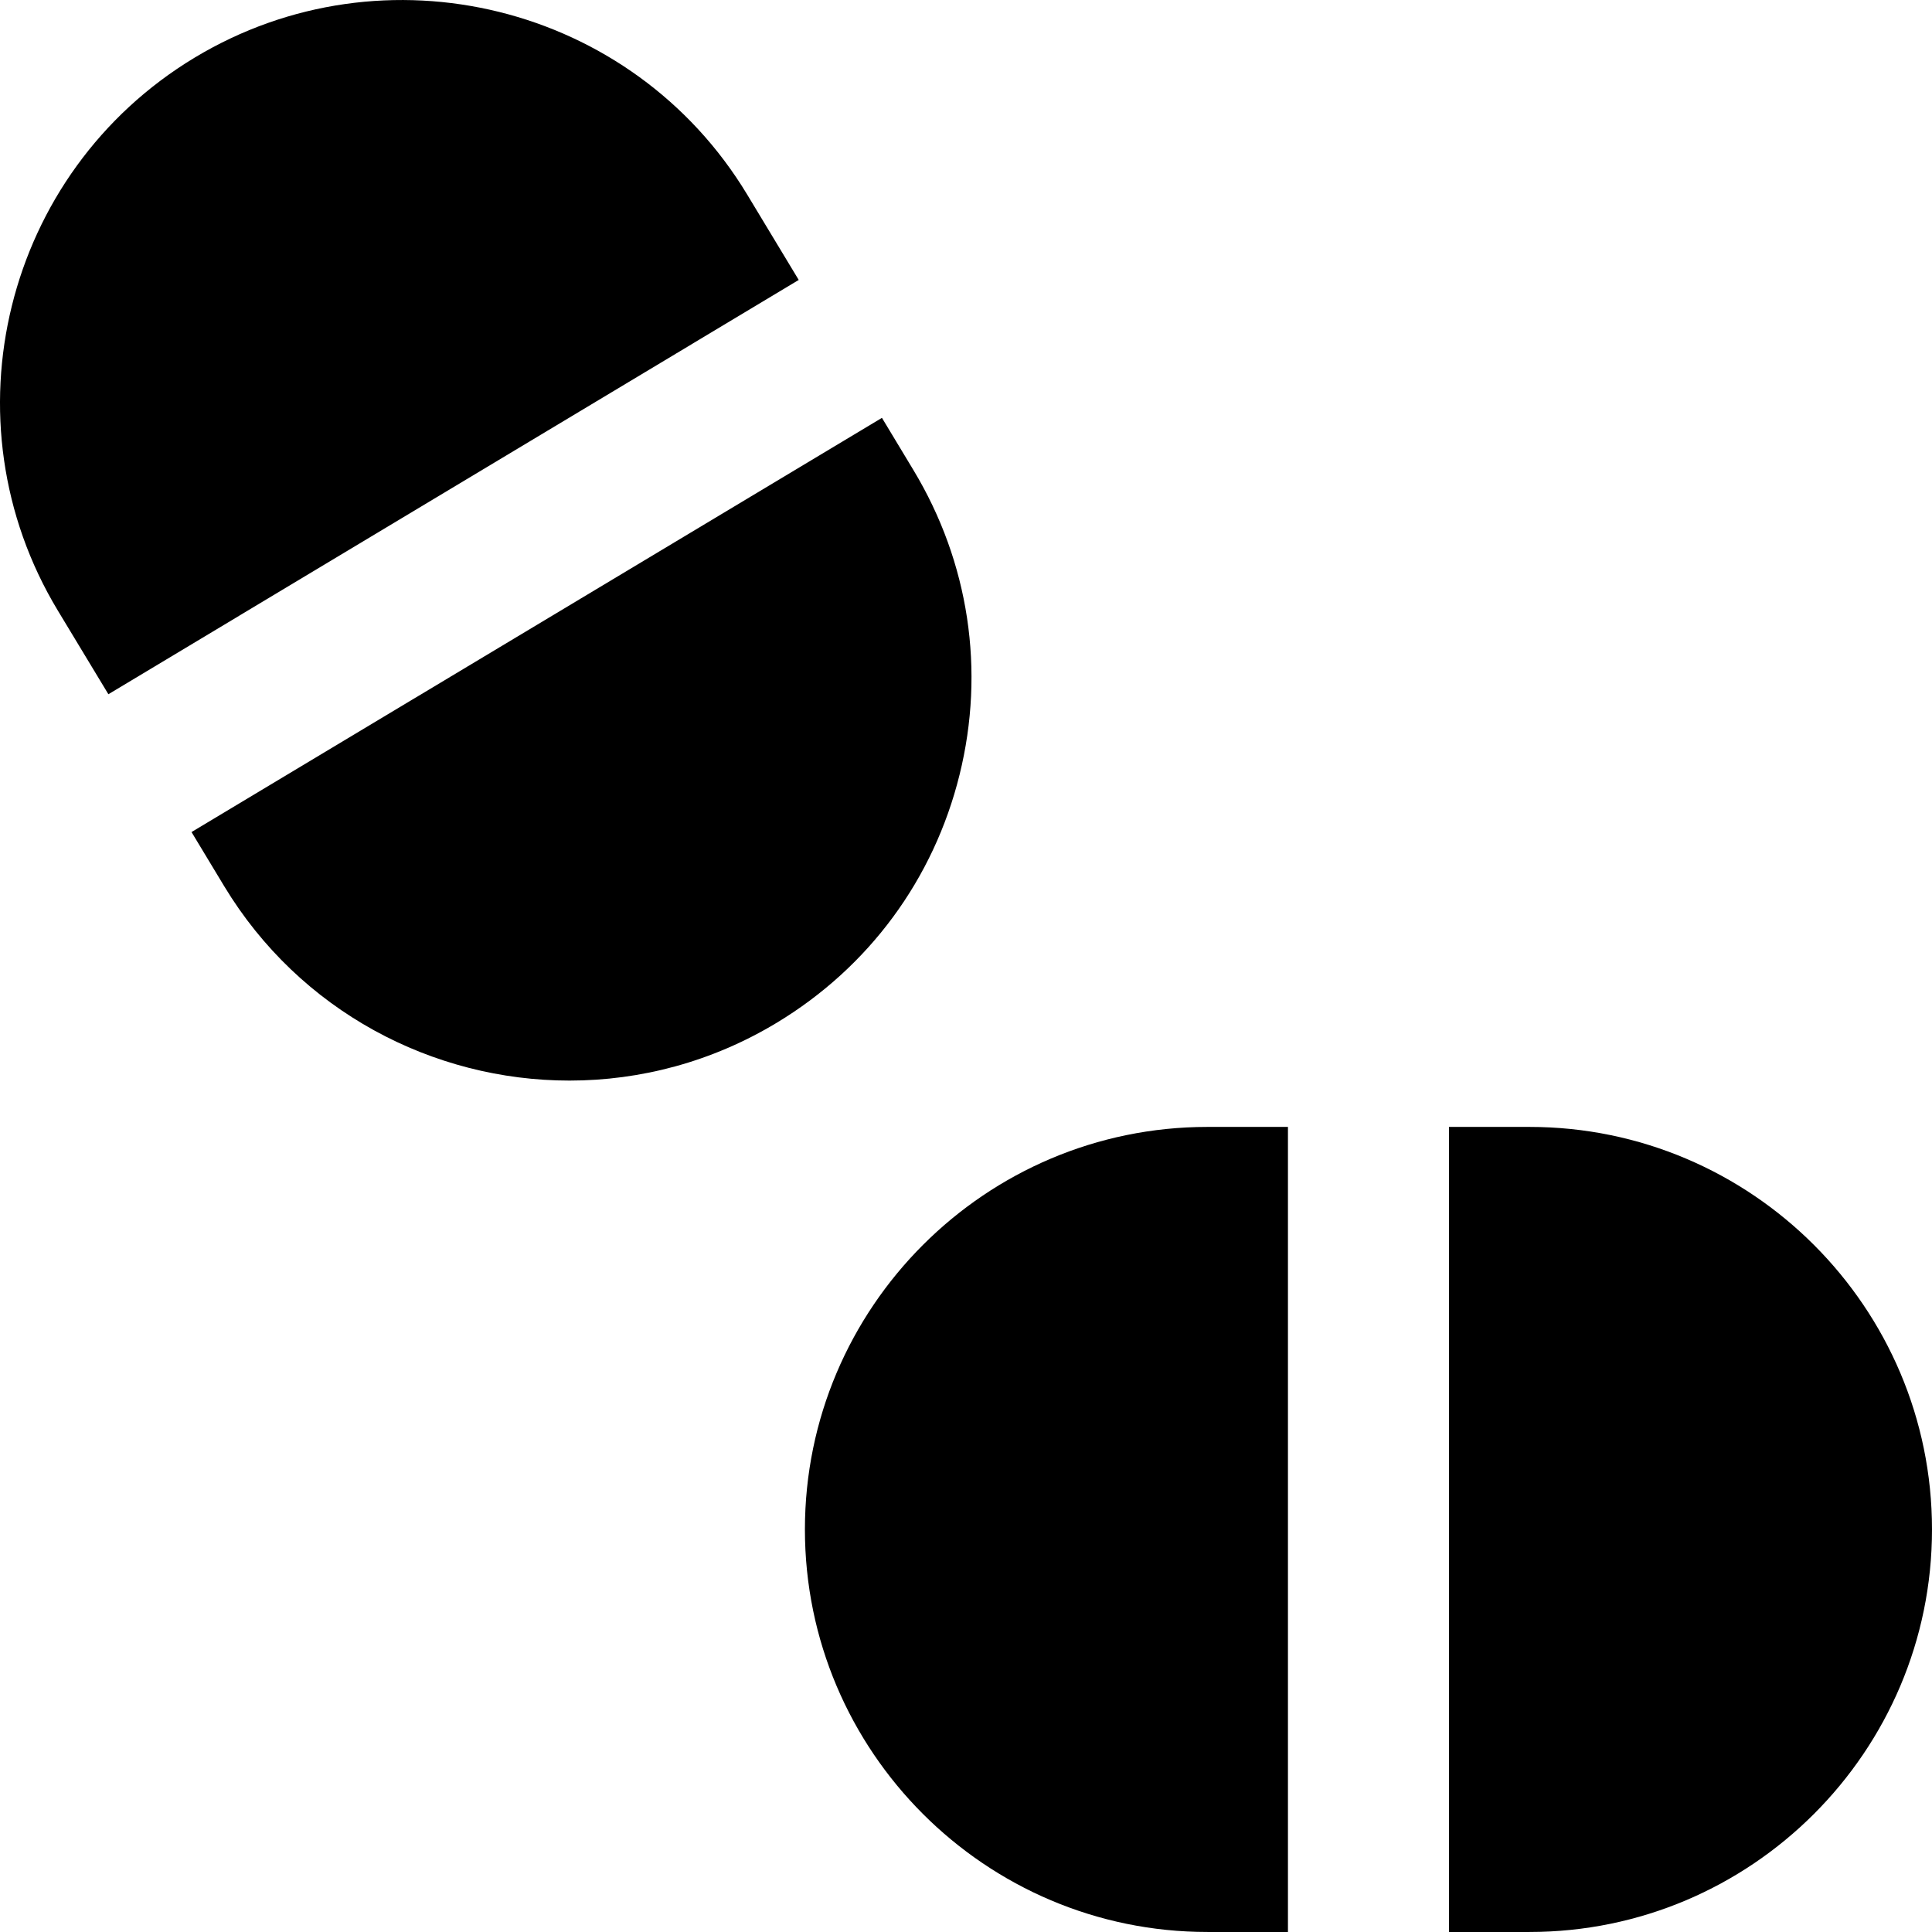
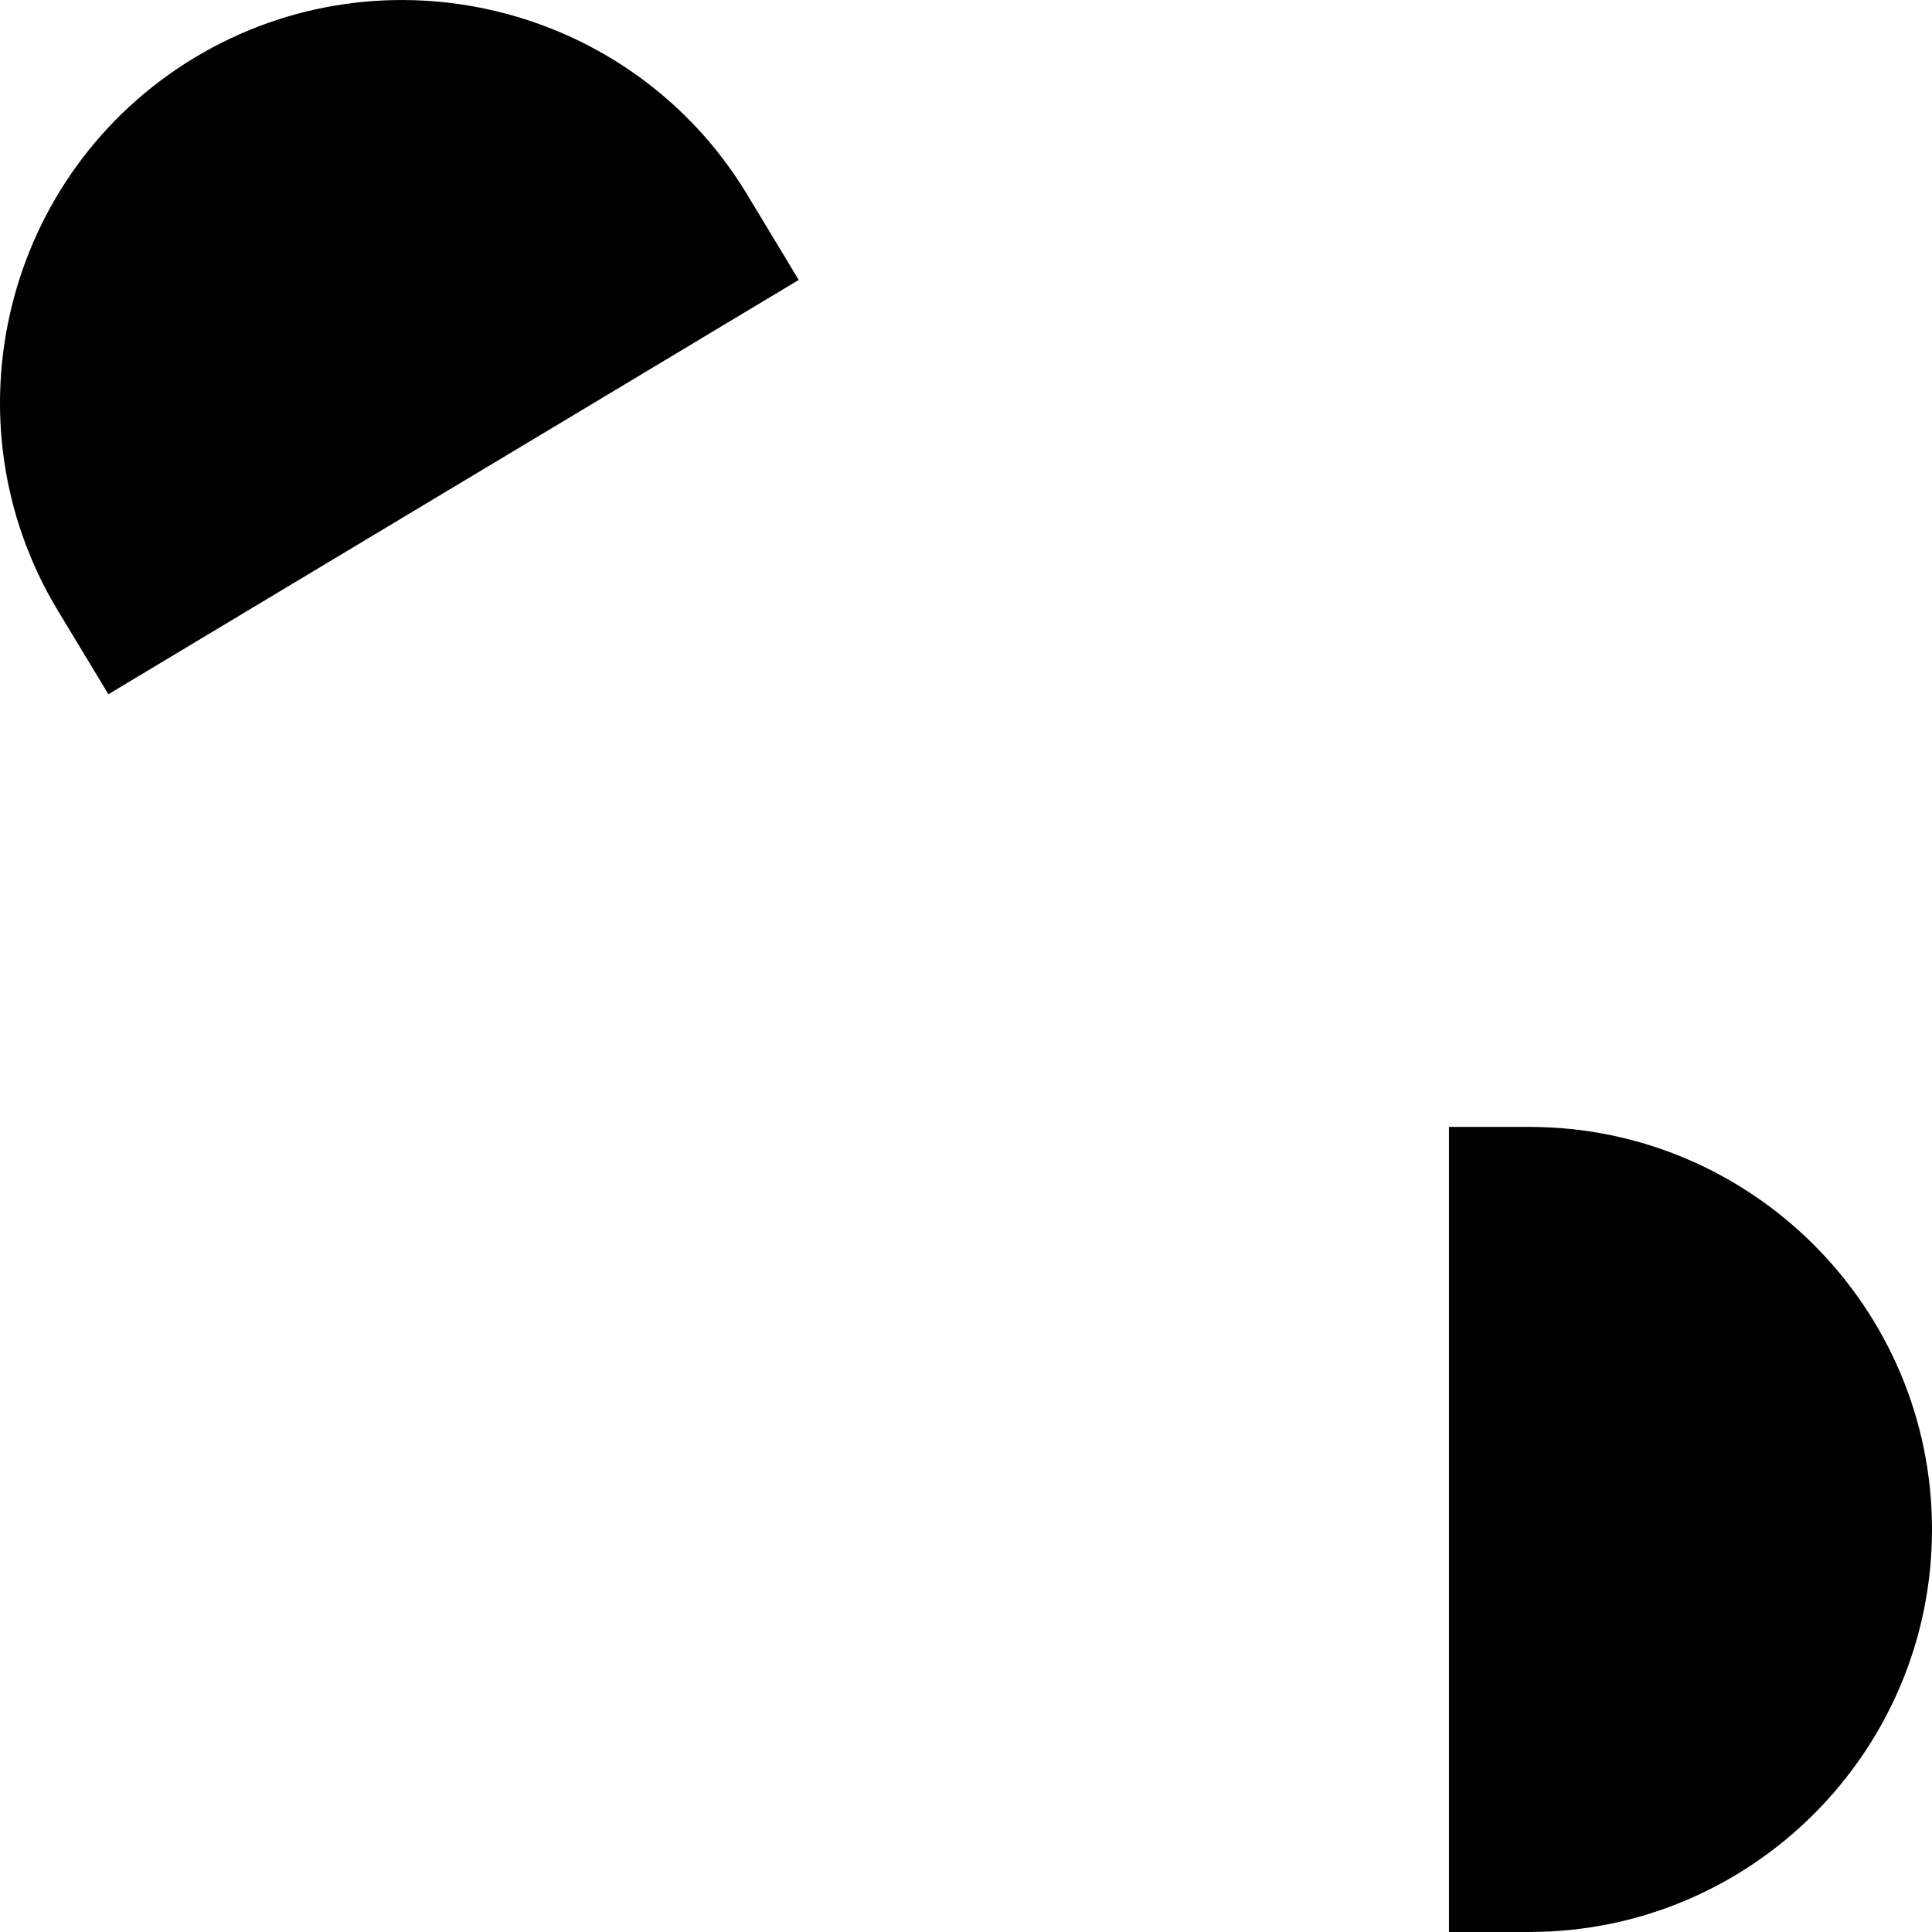
<svg xmlns="http://www.w3.org/2000/svg" fill="#000000" height="800px" width="800px" version="1.1" id="Layer_1" viewBox="0 0 491.481 491.481" xml:space="preserve">
  <g>
    <g>
      <g>
        <path d="M389.081,286.675h-20.48v204.8h20.48c56.463,0,102.4-45.937,102.4-102.4S445.544,286.675,389.081,286.675z" />
-         <path d="M204.761,389.075c0,56.463,45.937,102.4,102.4,102.4h20.48v-204.8h-20.48     C250.697,286.675,204.761,332.612,204.761,389.075z" />
        <path d="M190.06,49.466C160.876,1.133,97.798-14.452,49.465,14.691C1.112,43.875-14.453,106.953,14.69,155.286l12.882,21.32     l175.616-105.39L190.06,49.466z" />
-         <path d="M244.101,197.086c6.574-26.542,2.396-54.067-11.715-77.476l-8.028-13.312L48.722,211.667l8.294,13.742     c19.231,31.846,53.125,49.48,87.859,49.48c18.002,0,36.229-4.751,52.716-14.705C221.02,246.053,237.547,223.628,244.101,197.086z     " />
      </g>
    </g>
  </g>
</svg>